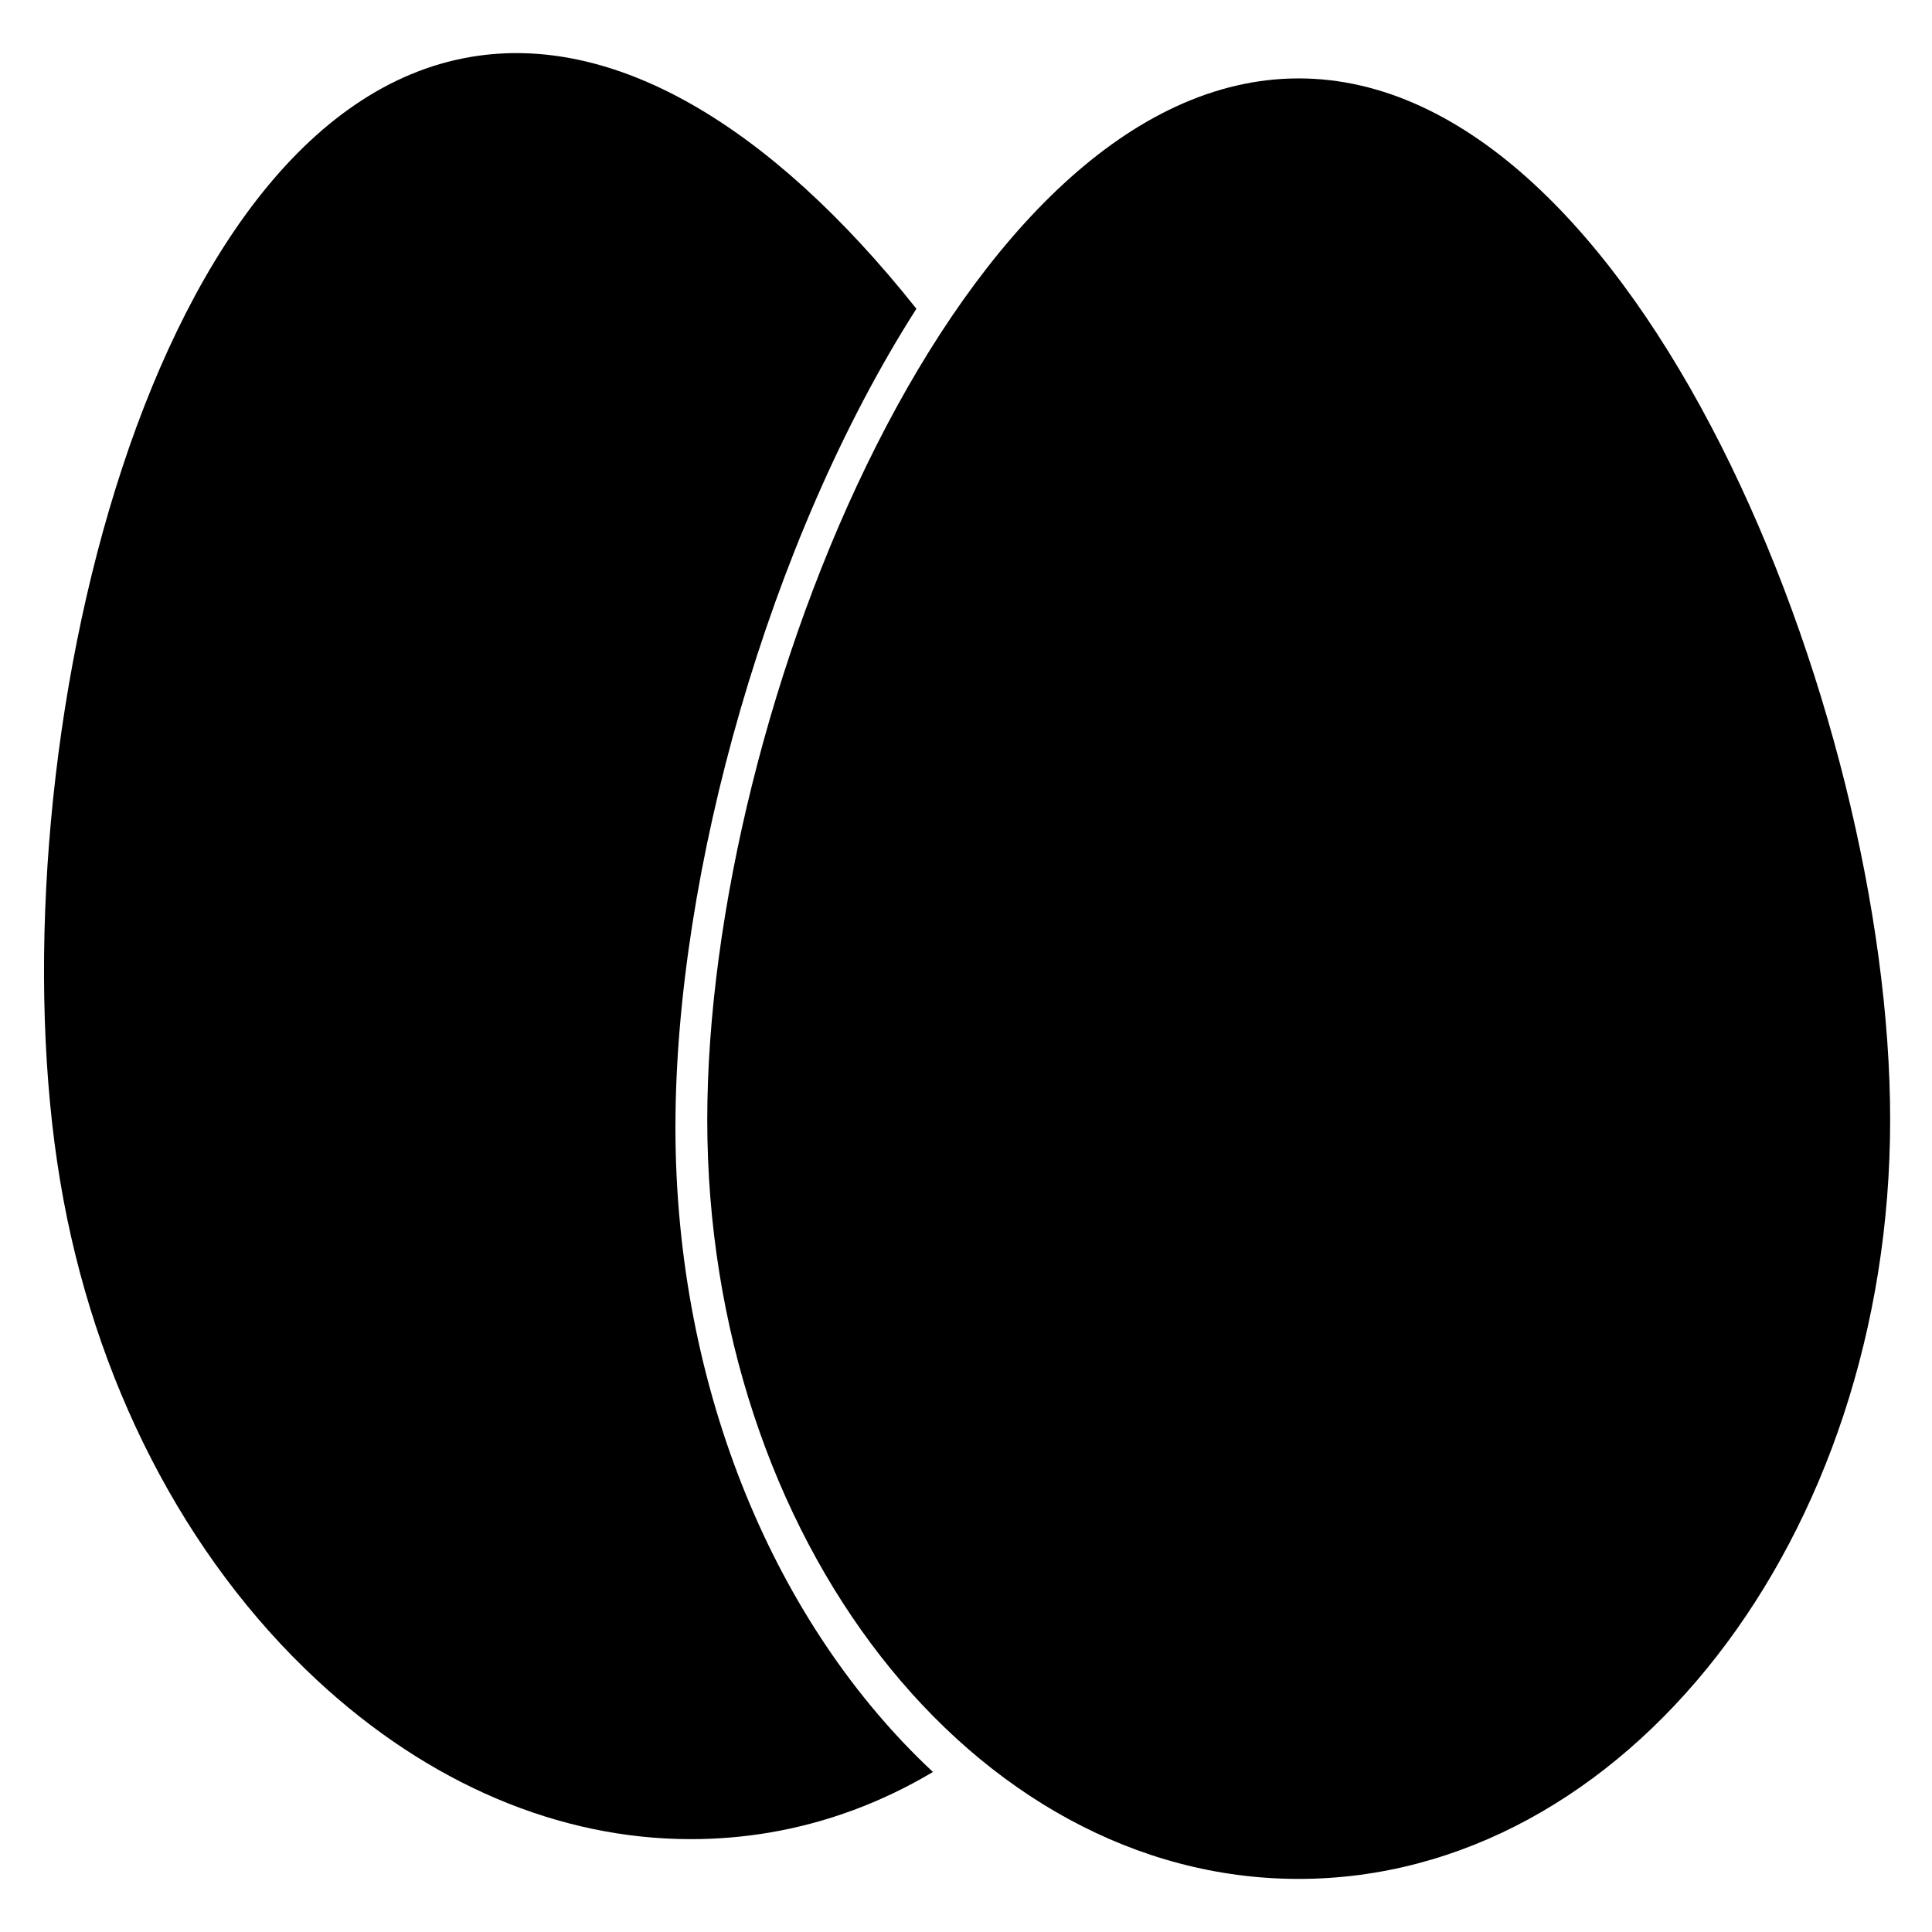
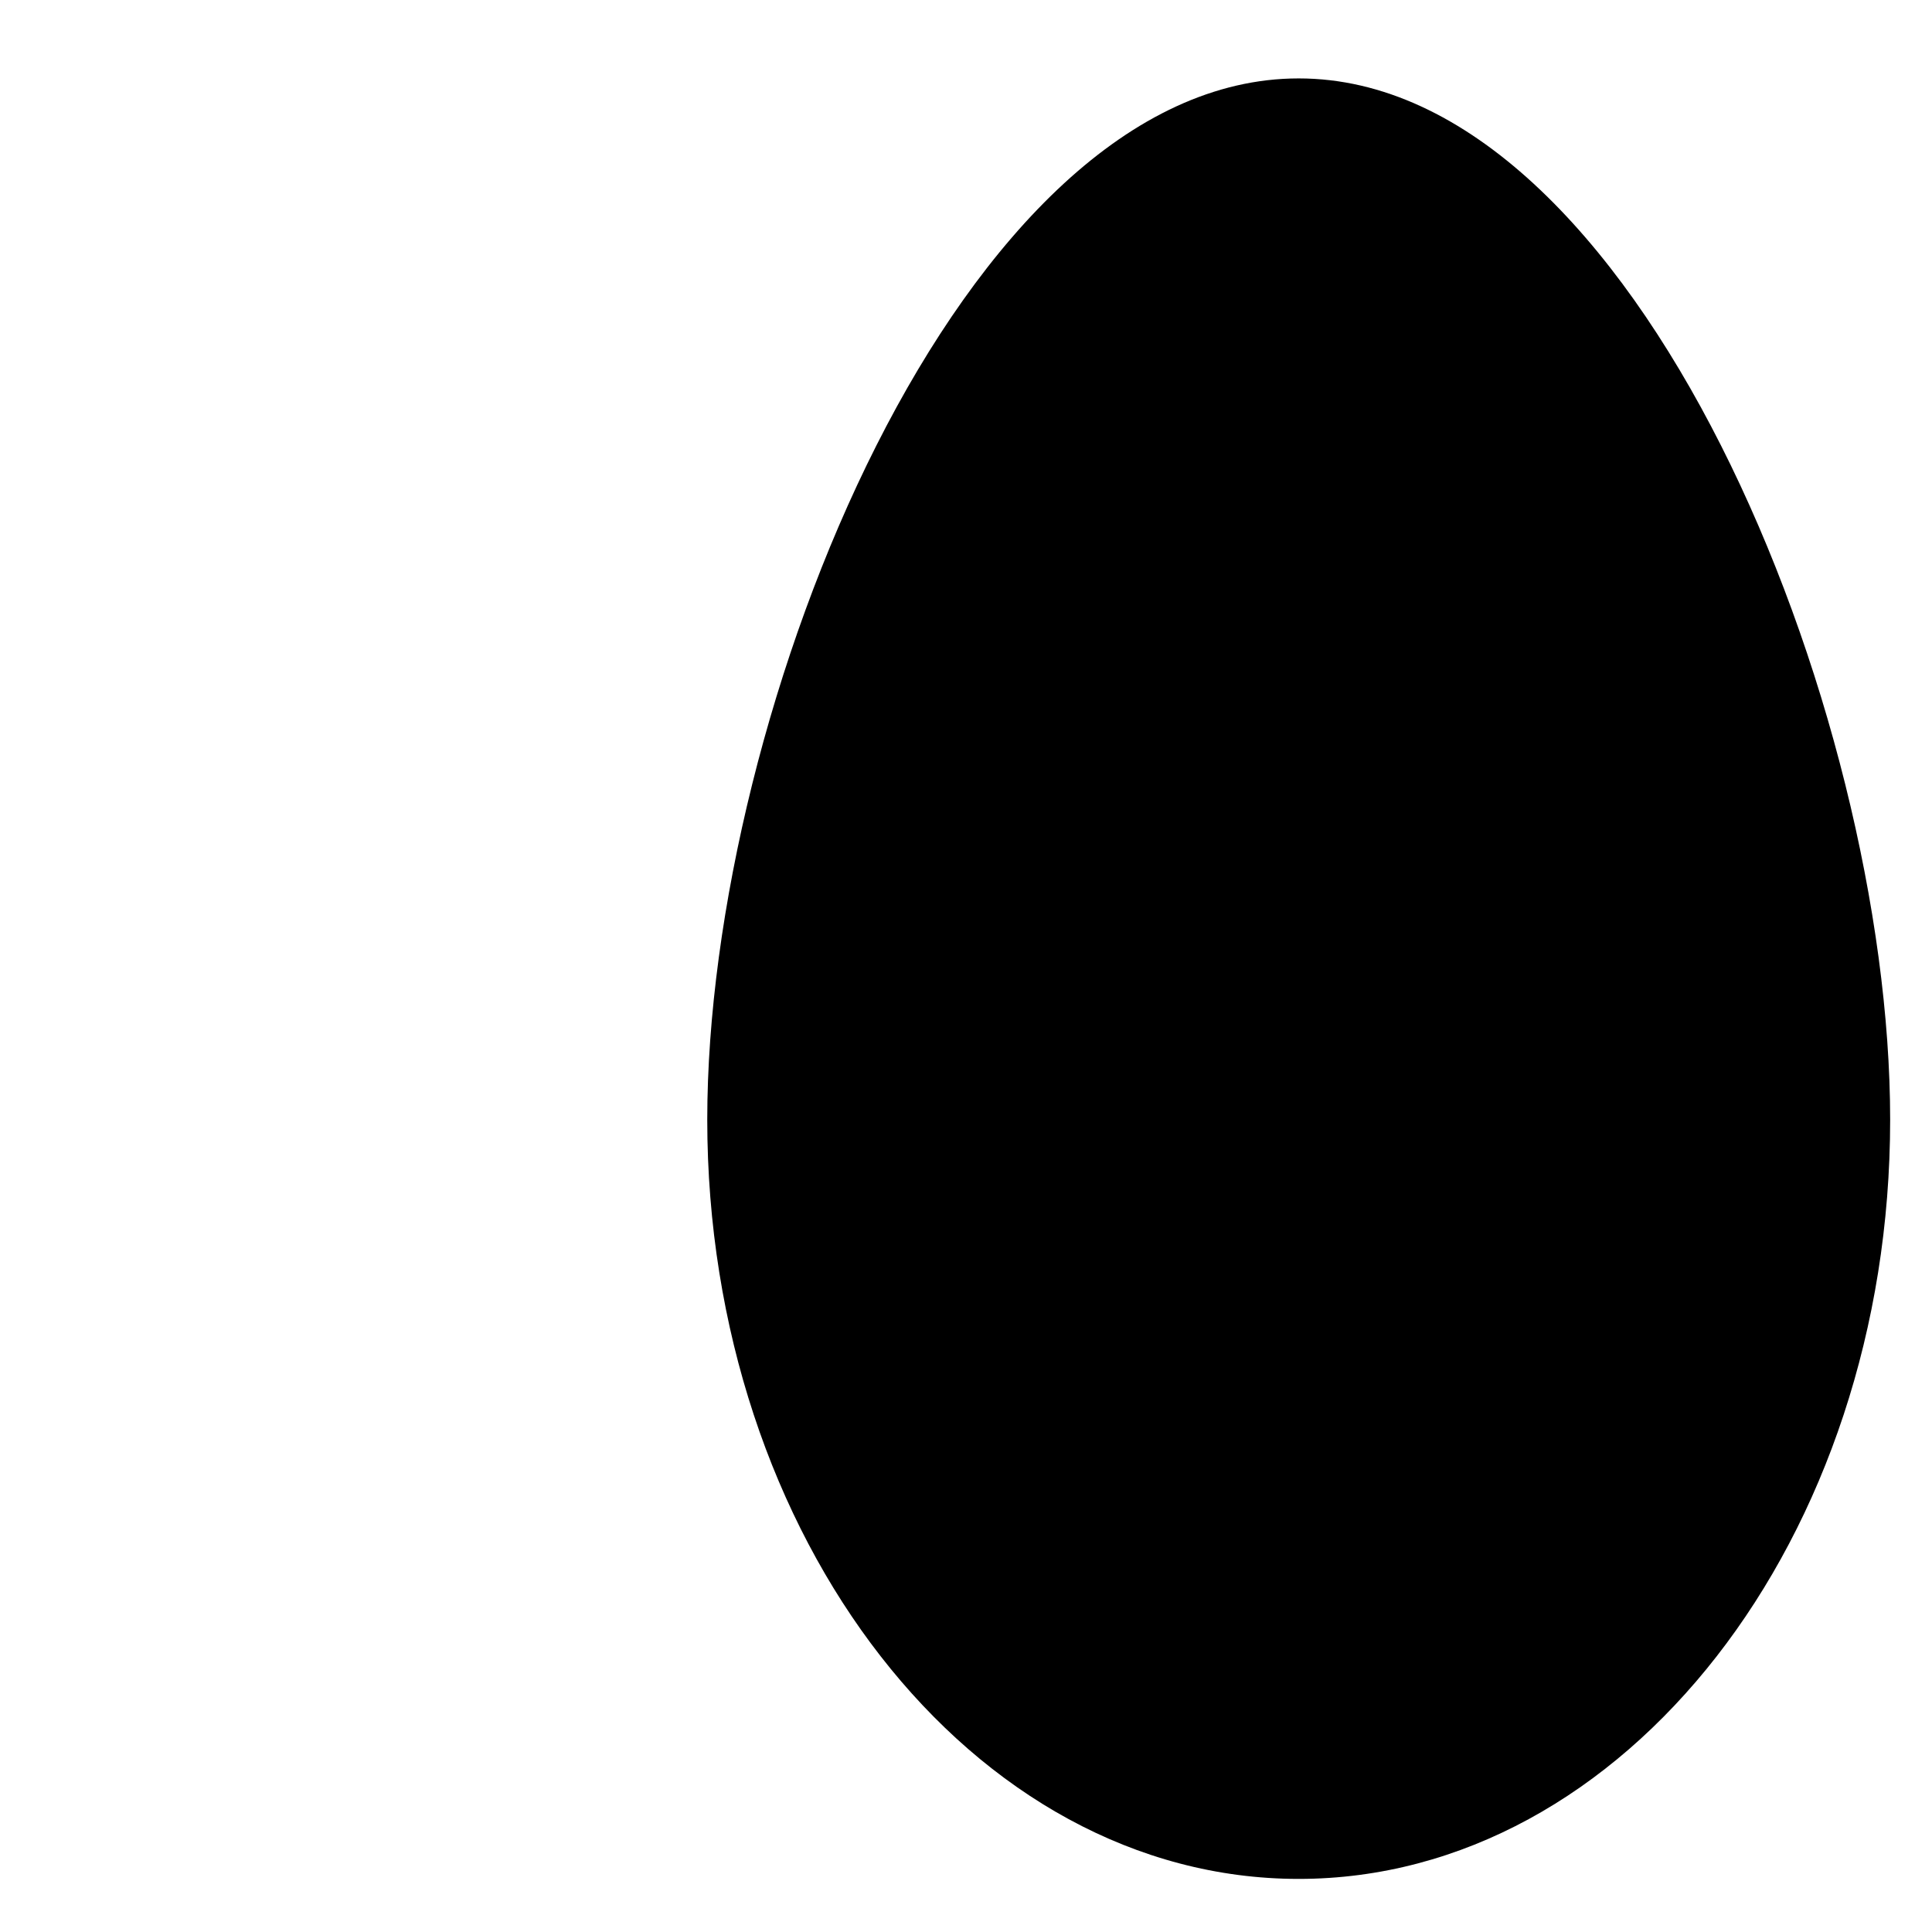
<svg xmlns="http://www.w3.org/2000/svg" fill="#000000" width="800px" height="800px" version="1.1" viewBox="144 144 512 512">
  <g>
    <path d="m488.16 164.78c-89.426 0-156.73 167.39-156.73 275.94 0 110.94 70.301 201.21 156.73 201.21 86.426 0 156.75-90.266 156.75-201.21 0.004-108.55-67.32-275.94-156.75-275.94z" />
-     <path d="m323 442.59c0-67.07 24.582-155.3 63.859-216.77-39.191-49.289-80.547-73.051-117.98-66.754-88.188 14.801-126.88 191.03-108.91 298.07 8.816 52.605 32.957 99.504 67.953 132.04 29.727 27.625 64.297 42.215 99.168 42.215 6.906 0 13.832-0.566 20.719-1.723 15.387-2.602 29.914-8.039 43.434-16.078-41.254-38.477-68.25-100.7-68.25-171z" />
  </g>
</svg>